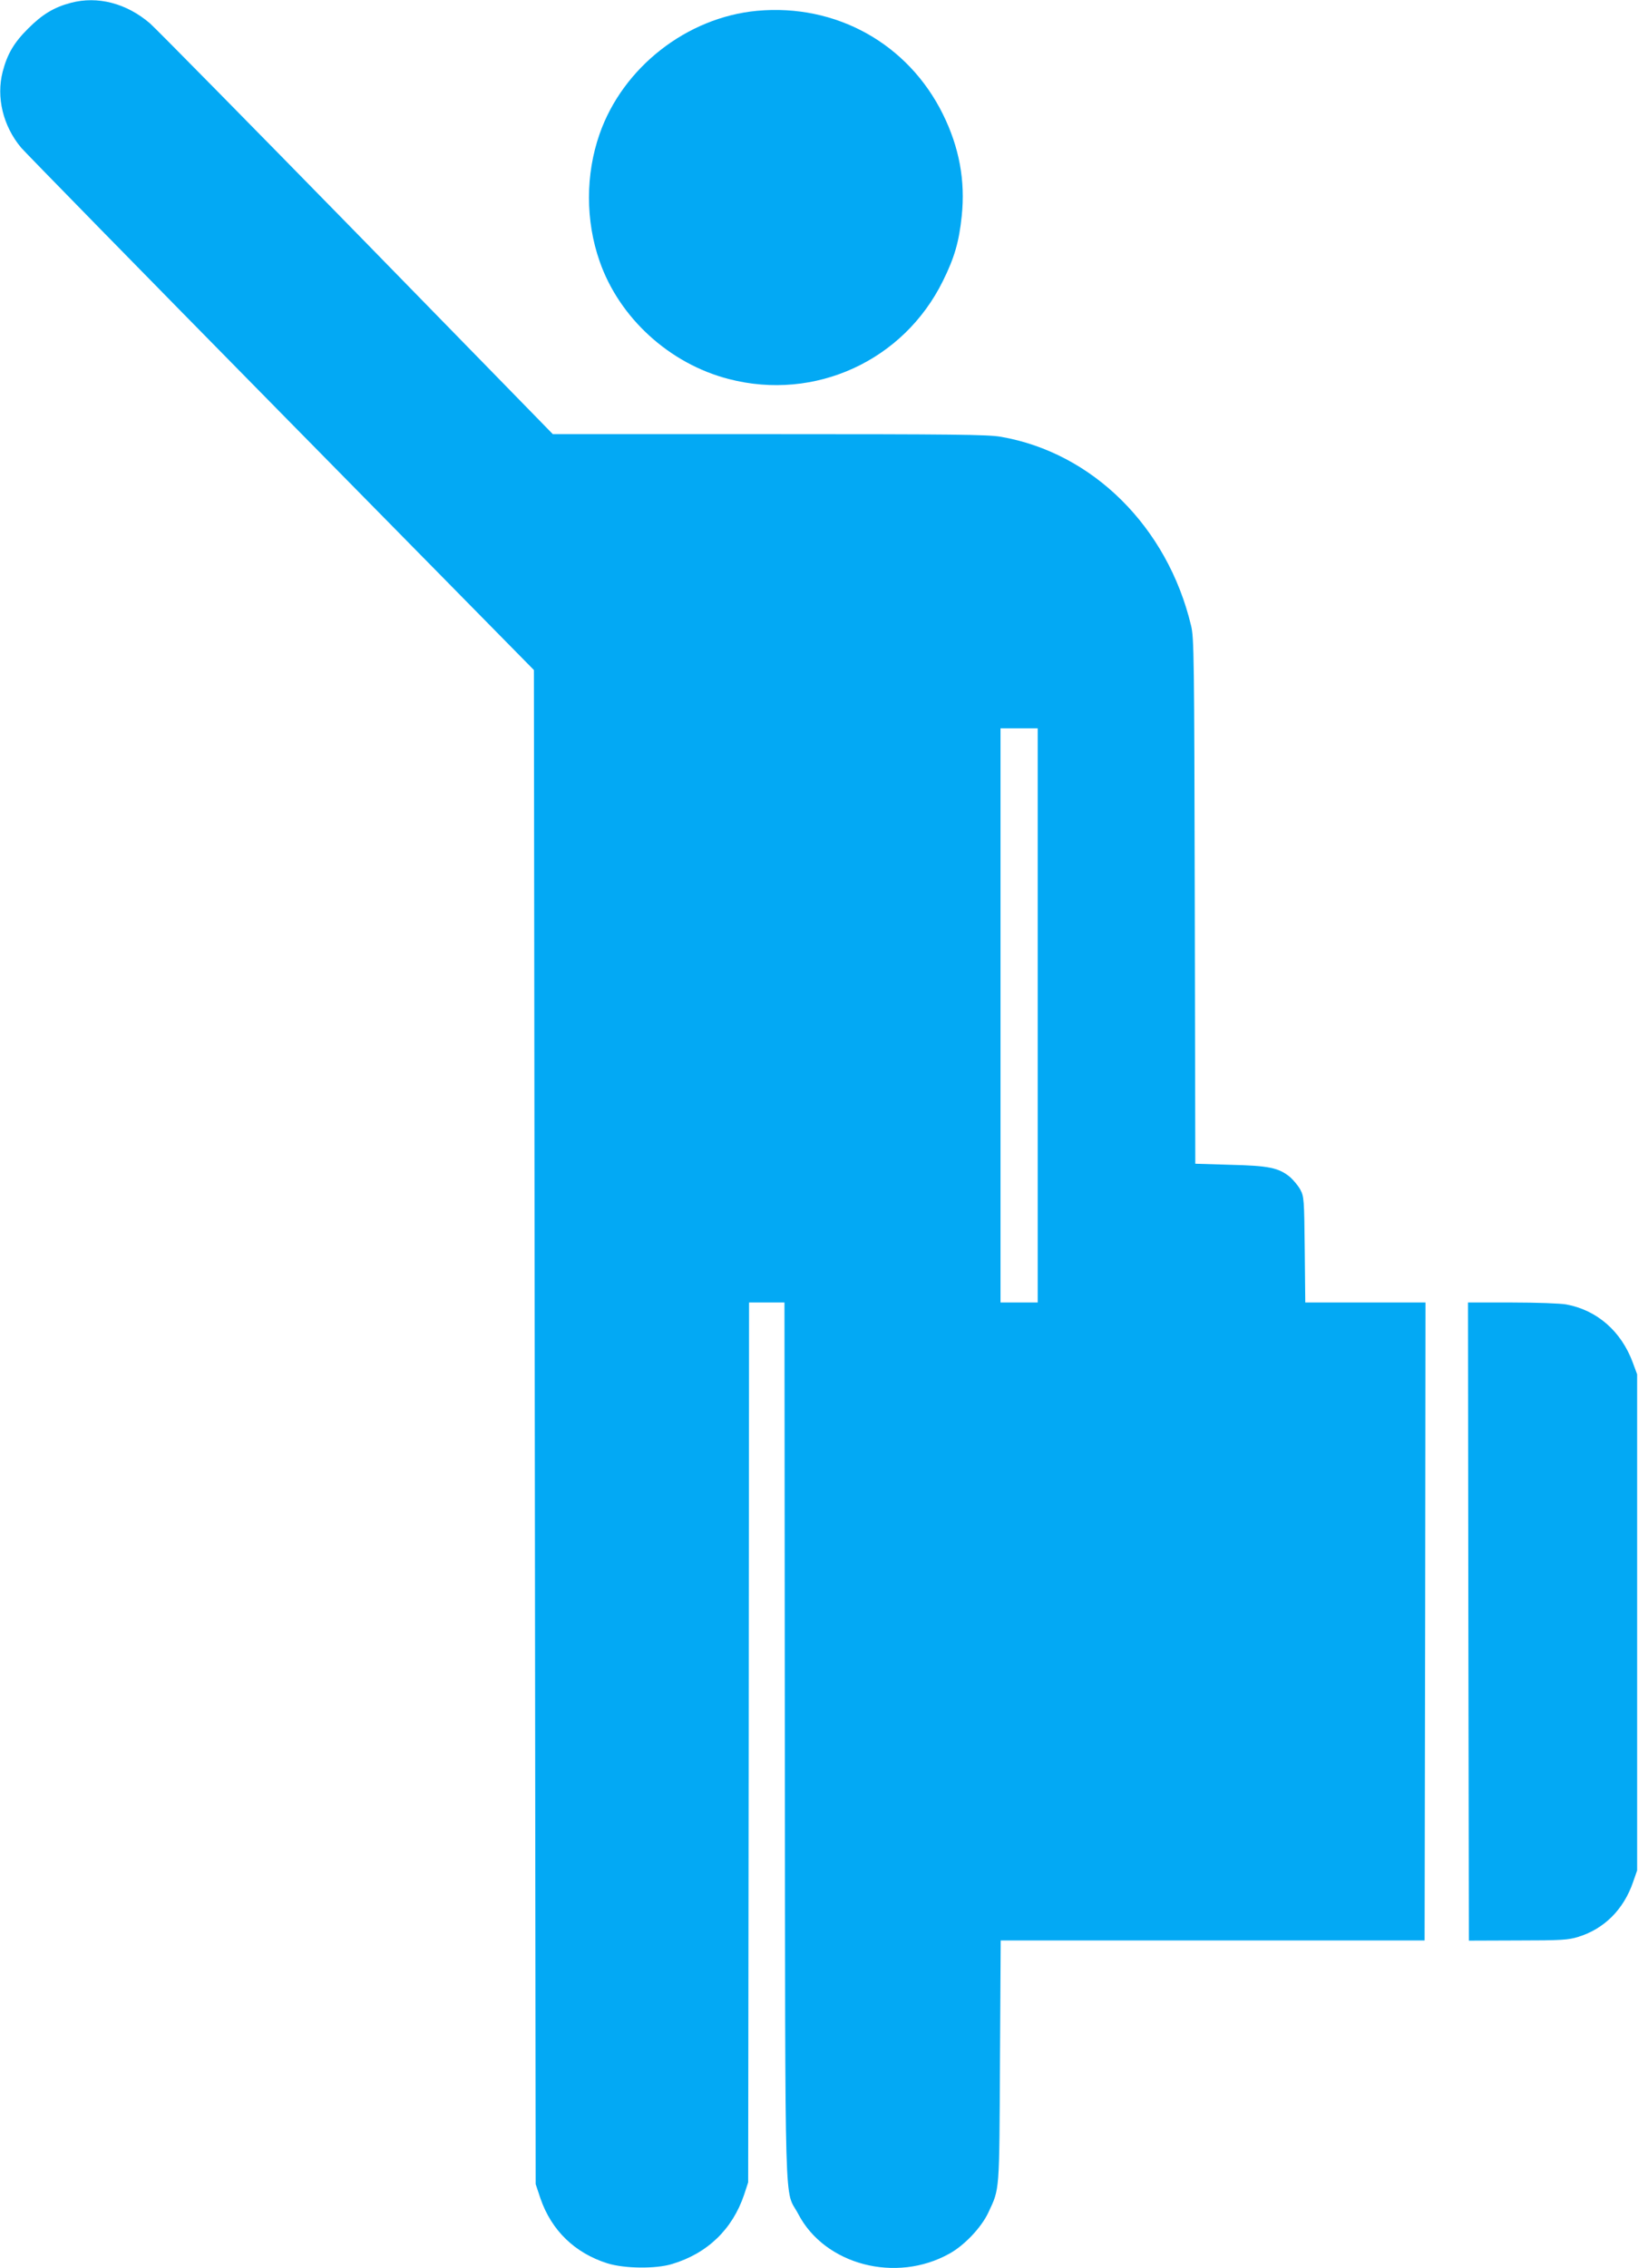
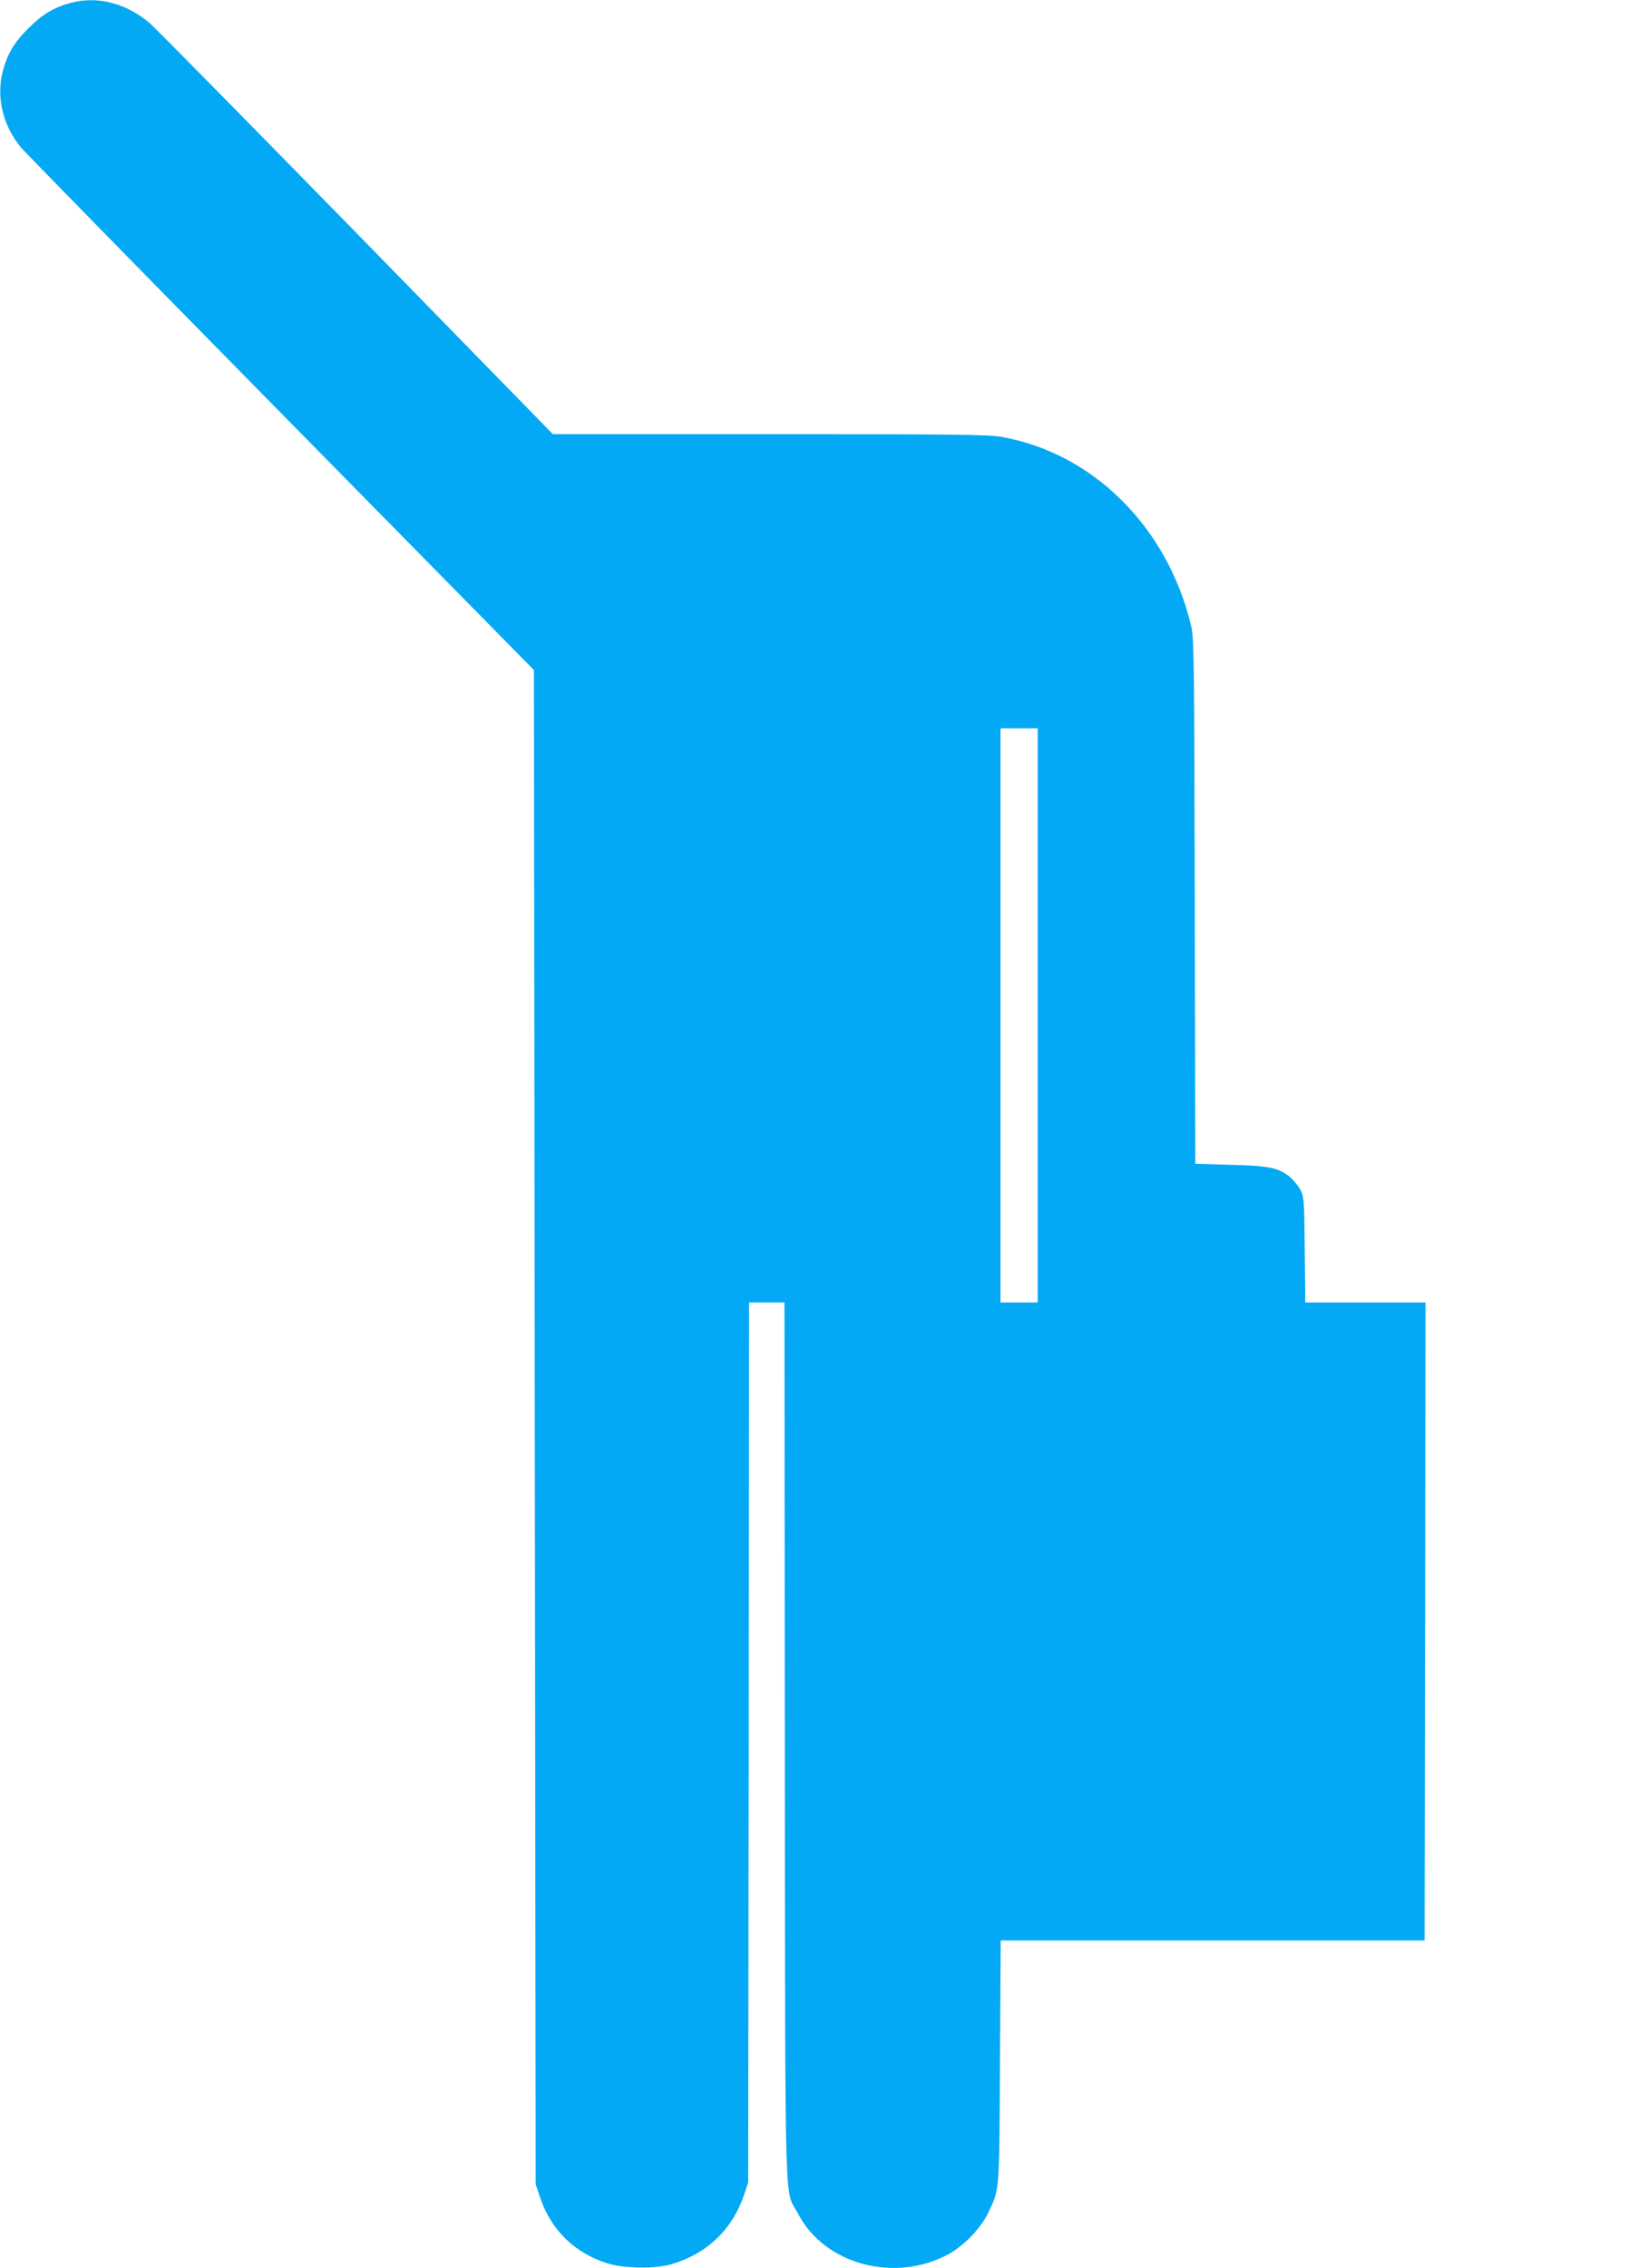
<svg xmlns="http://www.w3.org/2000/svg" version="1.0" width="925pt" height="1280pt" viewBox="0 0 925 1280" preserveAspectRatio="xMidYMid meet">
  <g transform="translate(0,1280) scale(0.1,-0.1)" fill="#03a9f4" stroke="none">
    <path d="M400 12784 c-95 -25 -161 -65 -240 -144 -81 -80 -119 -145 -145 -245 -37 -144 2 -306 104 -428 22 -26 682 -700 1468 -1498 l1428 -1450 5 -4272 5 -4272 27 -81 c62 -180 194 -308 378 -366 97 -30 272 -32 365 -4 200 60 341 196 407 391 l23 70 3 2482 2 2483 100 0 100 0 2 -2478 c3 -2775 -4 -2514 76 -2666 150 -287 552 -392 854 -223 85 47 180 148 219 231 65 139 62 106 66 854 l4 682 1197 0 1197 0 3 1800 2 1800 -339 0 -340 0 -3 298 c-3 285 -4 299 -25 339 -12 22 -39 54 -58 71 -64 52 -119 64 -337 69 l-198 6 -3 1481 c-3 1386 -4 1486 -21 1556 -133 556 -555 975 -1073 1065 -73 13 -270 15 -1308 15 l-1223 0 -1107 1133 c-609 622 -1135 1156 -1168 1185 -133 114 -296 156 -447 116z m5460 -5714 l0 -1620 -105 0 -105 0 0 1620 0 1620 105 0 105 0 0 -1620z" />
-     <path d="M4275 12739 c-397 -37 -758 -320 -889 -695 -80 -228 -80 -490 0 -718 111 -320 395 -579 730 -665 486 -126 987 103 1209 554 65 131 91 221 106 366 21 199 -14 388 -106 574 -197 399 -604 625 -1050 584z" />
-     <path d="M8292 3649 l3 -1800 277 1 c245 0 285 3 340 20 147 45 257 155 310 309 l23 66 0 1400 0 1400 -24 65 c-65 177 -202 297 -376 329 -32 6 -170 11 -307 11 l-248 0 2 -1801z" />
  </g>
</svg>